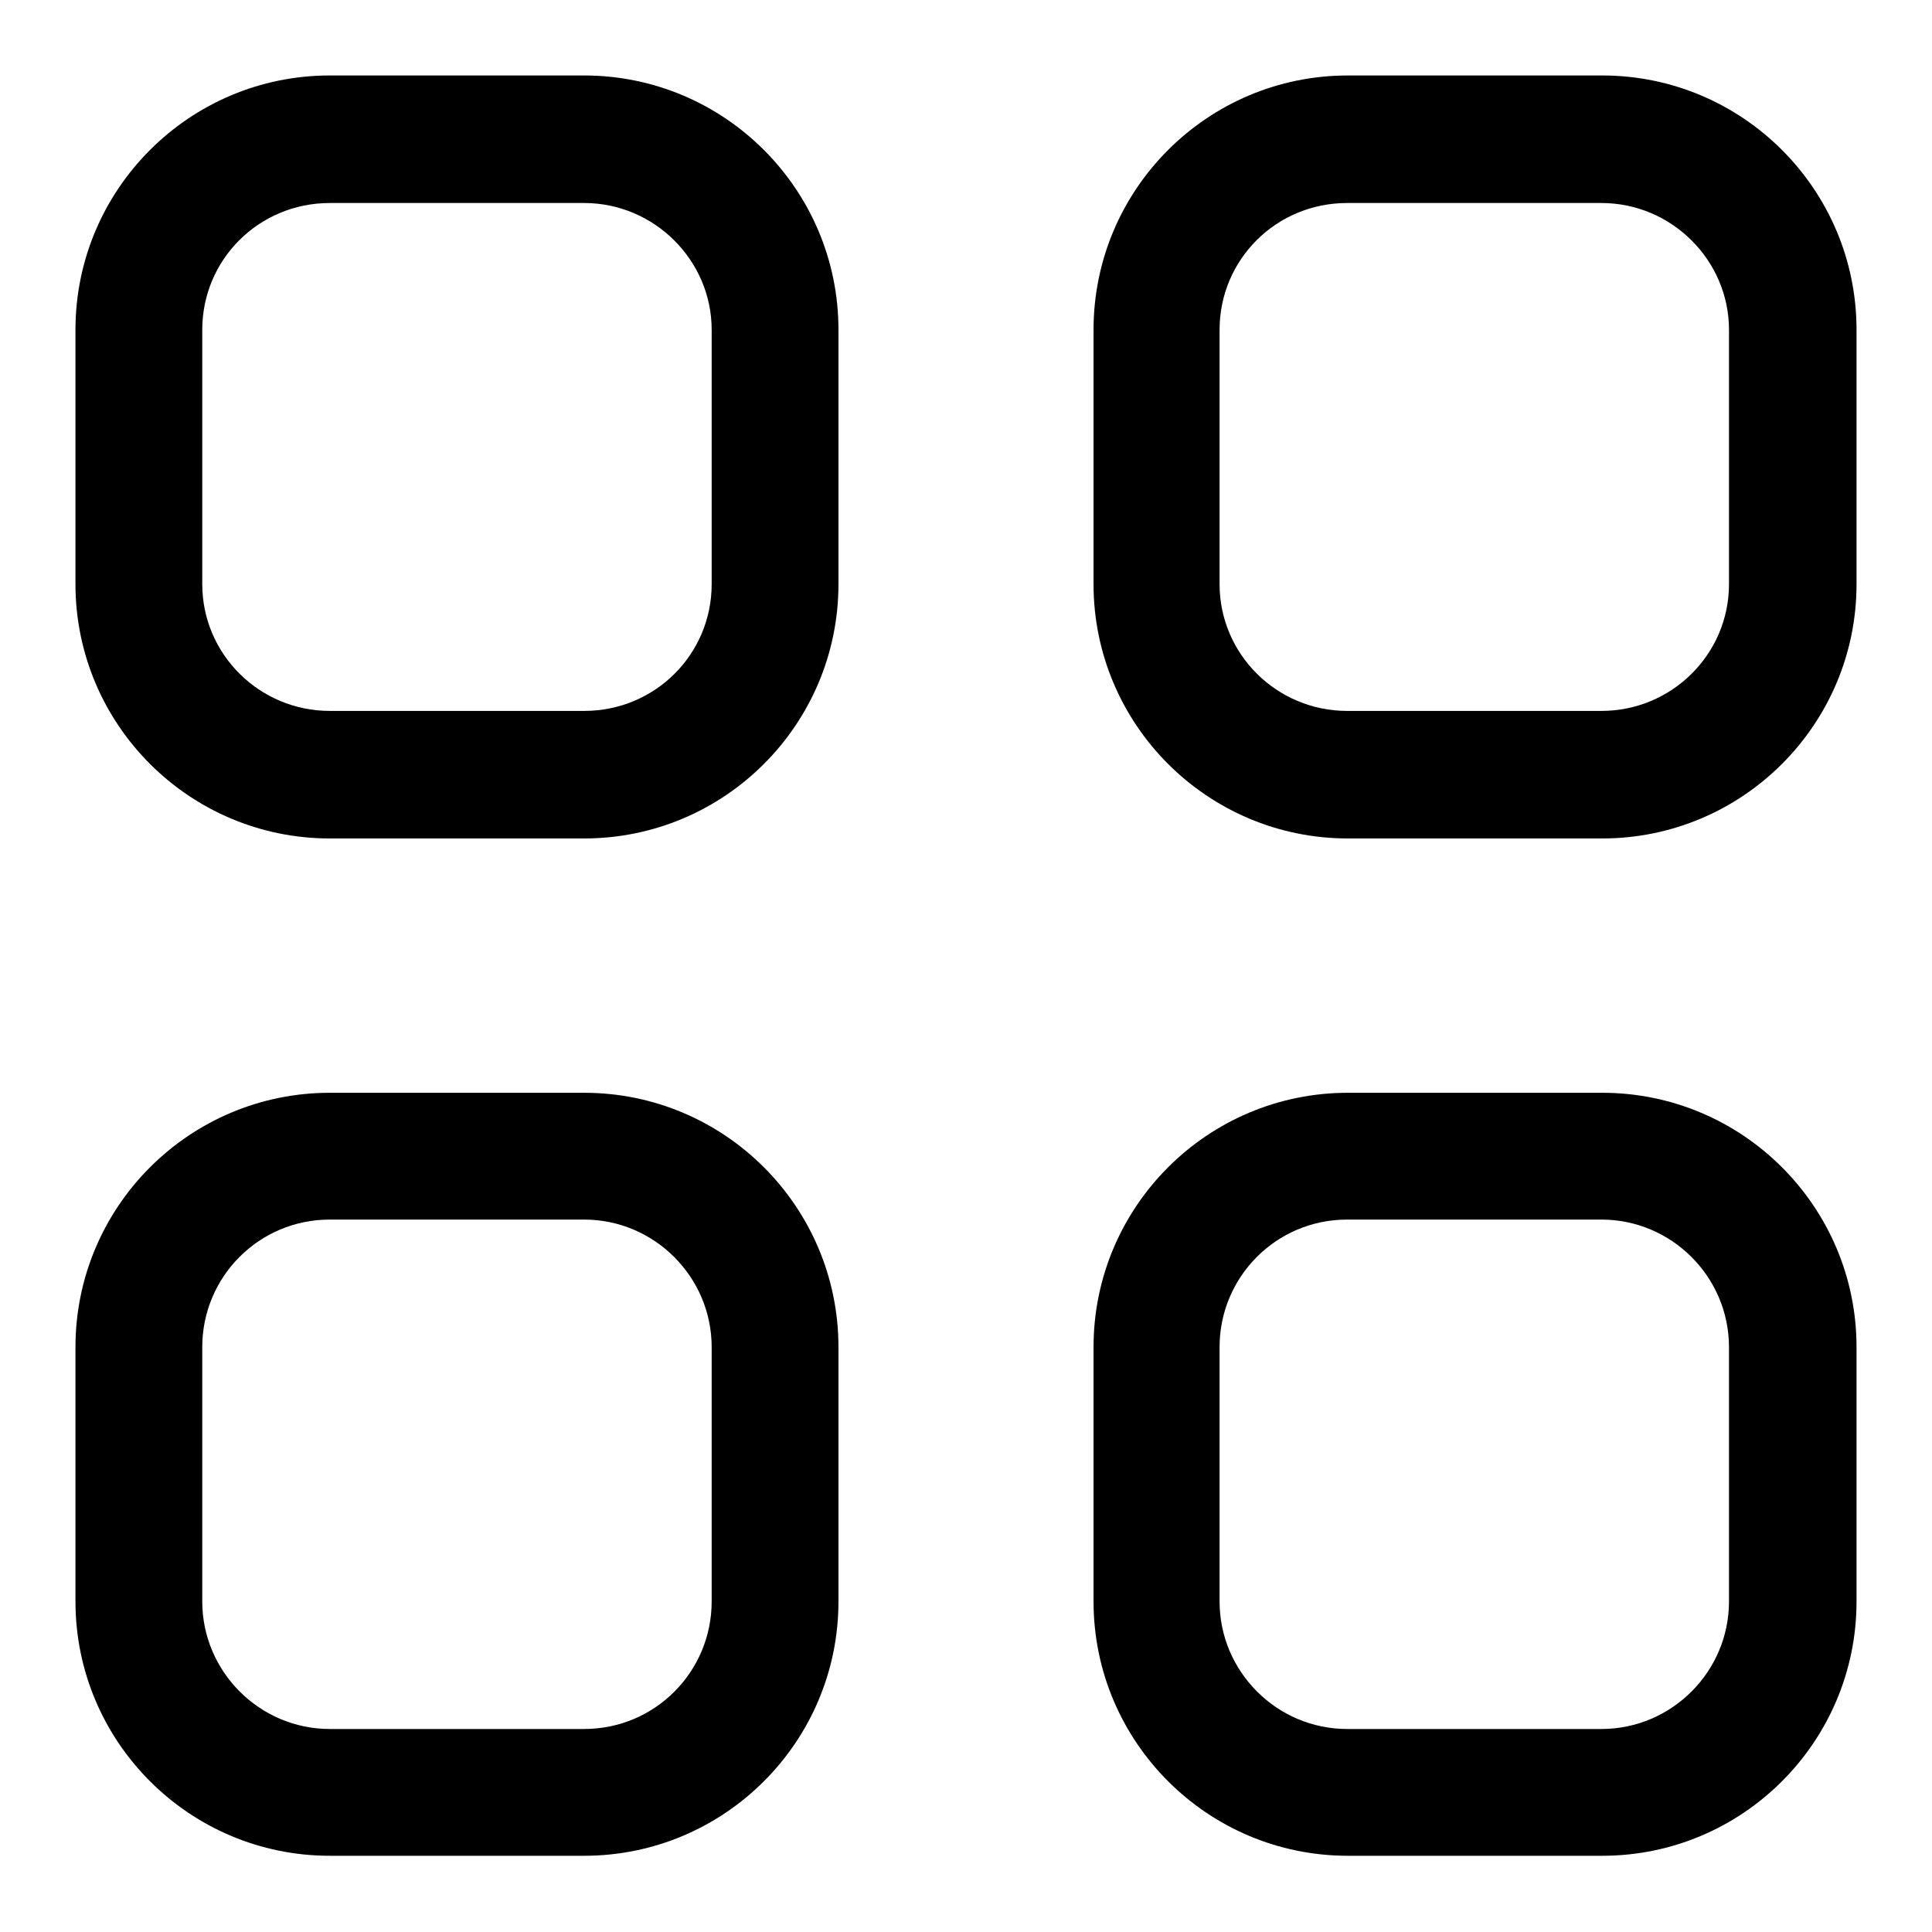
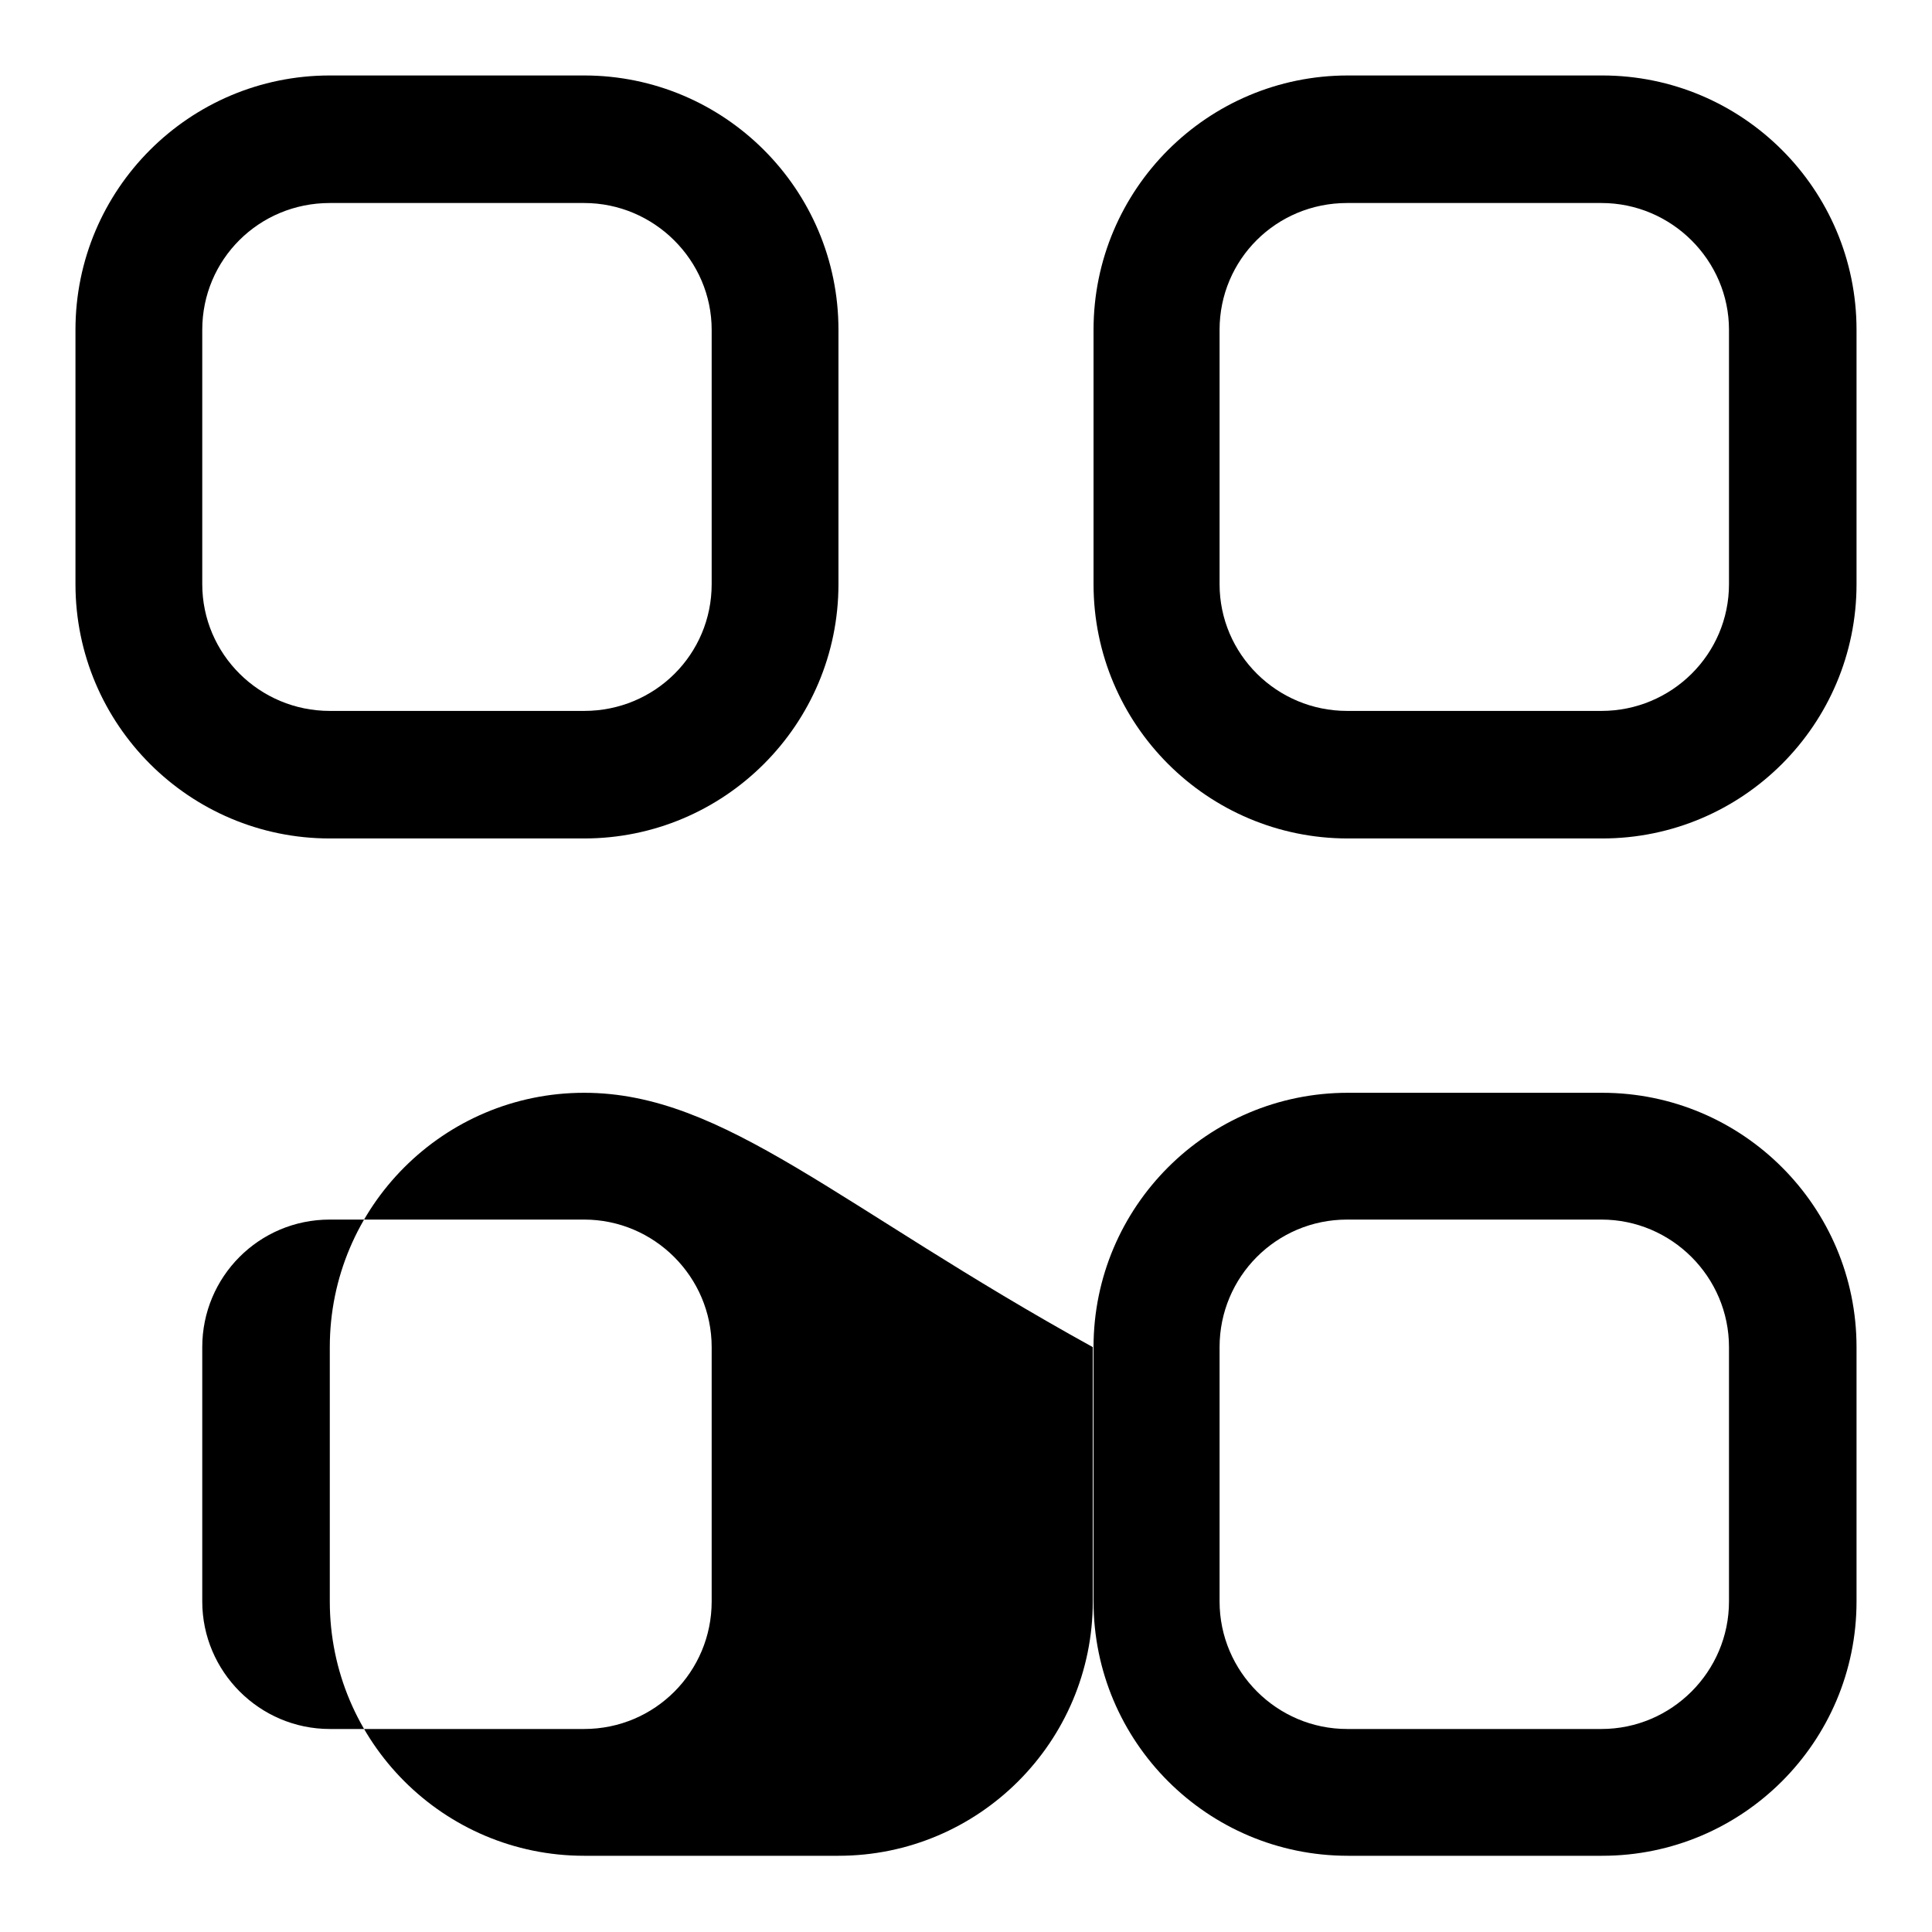
<svg xmlns="http://www.w3.org/2000/svg" version="1.1" x="0px" y="0px" viewBox="0 0 256 256" enable-background="new 0 0 256 256" xml:space="preserve">
  <g>
    <g>
-       <path fill="#000000" d="M77.4,144.8H43.7c-18.6,0-33.7,15.1-33.7,33.7v33.7c0,18.6,15.1,33.7,33.7,33.7h33.7c18.6,0,33.7-15.1,33.7-33.7v-33.7C111.1,159.9,96,144.8,77.4,144.8z M94.3,212.2c0,9.3-7.5,16.9-16.9,16.9H43.7c-9.3,0-16.9-7.6-16.9-16.9v-33.7c0-9.3,7.5-16.9,16.9-16.9h33.7c9.3,0,16.9,7.6,16.9,16.9L94.3,212.2L94.3,212.2z M212.3,10h-33.7c-18.6,0-33.7,15.1-33.7,33.7v33.7c0,18.6,15.1,33.7,33.7,33.7h33.7c18.6,0,33.7-15.1,33.7-33.7V43.7C246,25.1,230.9,10,212.3,10z M229.1,77.4c0,9.3-7.6,16.8-16.9,16.8h-33.7c-9.3,0-16.9-7.5-16.9-16.8V43.7c0-9.3,7.5-16.8,16.9-16.8h33.7c9.3,0,16.9,7.6,16.9,16.8V77.4z M77.4,10H43.7C25.1,10,10,25.1,10,43.7v33.7c0,18.6,15.1,33.7,33.7,33.7h33.7c18.6,0,33.7-15.1,33.7-33.7V43.7C111.1,25.1,96,10,77.4,10z M94.3,77.4c0,9.3-7.5,16.8-16.9,16.8H43.7c-9.3,0-16.9-7.5-16.9-16.8V43.7c0-9.3,7.5-16.8,16.9-16.8h33.7c9.3,0,16.9,7.6,16.9,16.8L94.3,77.4L94.3,77.4z M212.3,144.8h-33.7c-18.6,0-33.7,15.1-33.7,33.7v33.7c0,18.6,15.1,33.7,33.7,33.7h33.7c18.6,0,33.7-15.1,33.7-33.7v-33.7C246,159.9,230.9,144.8,212.3,144.8z M229.1,212.2c0,9.3-7.6,16.9-16.9,16.9h-33.7c-9.3,0-16.9-7.6-16.9-16.9v-33.7c0-9.3,7.5-16.9,16.9-16.9h33.7c9.3,0,16.9,7.6,16.9,16.9V212.2z" />
+       <path fill="#000000" d="M77.4,144.8c-18.6,0-33.7,15.1-33.7,33.7v33.7c0,18.6,15.1,33.7,33.7,33.7h33.7c18.6,0,33.7-15.1,33.7-33.7v-33.7C111.1,159.9,96,144.8,77.4,144.8z M94.3,212.2c0,9.3-7.5,16.9-16.9,16.9H43.7c-9.3,0-16.9-7.6-16.9-16.9v-33.7c0-9.3,7.5-16.9,16.9-16.9h33.7c9.3,0,16.9,7.6,16.9,16.9L94.3,212.2L94.3,212.2z M212.3,10h-33.7c-18.6,0-33.7,15.1-33.7,33.7v33.7c0,18.6,15.1,33.7,33.7,33.7h33.7c18.6,0,33.7-15.1,33.7-33.7V43.7C246,25.1,230.9,10,212.3,10z M229.1,77.4c0,9.3-7.6,16.8-16.9,16.8h-33.7c-9.3,0-16.9-7.5-16.9-16.8V43.7c0-9.3,7.5-16.8,16.9-16.8h33.7c9.3,0,16.9,7.6,16.9,16.8V77.4z M77.4,10H43.7C25.1,10,10,25.1,10,43.7v33.7c0,18.6,15.1,33.7,33.7,33.7h33.7c18.6,0,33.7-15.1,33.7-33.7V43.7C111.1,25.1,96,10,77.4,10z M94.3,77.4c0,9.3-7.5,16.8-16.9,16.8H43.7c-9.3,0-16.9-7.5-16.9-16.8V43.7c0-9.3,7.5-16.8,16.9-16.8h33.7c9.3,0,16.9,7.6,16.9,16.8L94.3,77.4L94.3,77.4z M212.3,144.8h-33.7c-18.6,0-33.7,15.1-33.7,33.7v33.7c0,18.6,15.1,33.7,33.7,33.7h33.7c18.6,0,33.7-15.1,33.7-33.7v-33.7C246,159.9,230.9,144.8,212.3,144.8z M229.1,212.2c0,9.3-7.6,16.9-16.9,16.9h-33.7c-9.3,0-16.9-7.6-16.9-16.9v-33.7c0-9.3,7.5-16.9,16.9-16.9h33.7c9.3,0,16.9,7.6,16.9,16.9V212.2z" />
    </g>
  </g>
</svg>